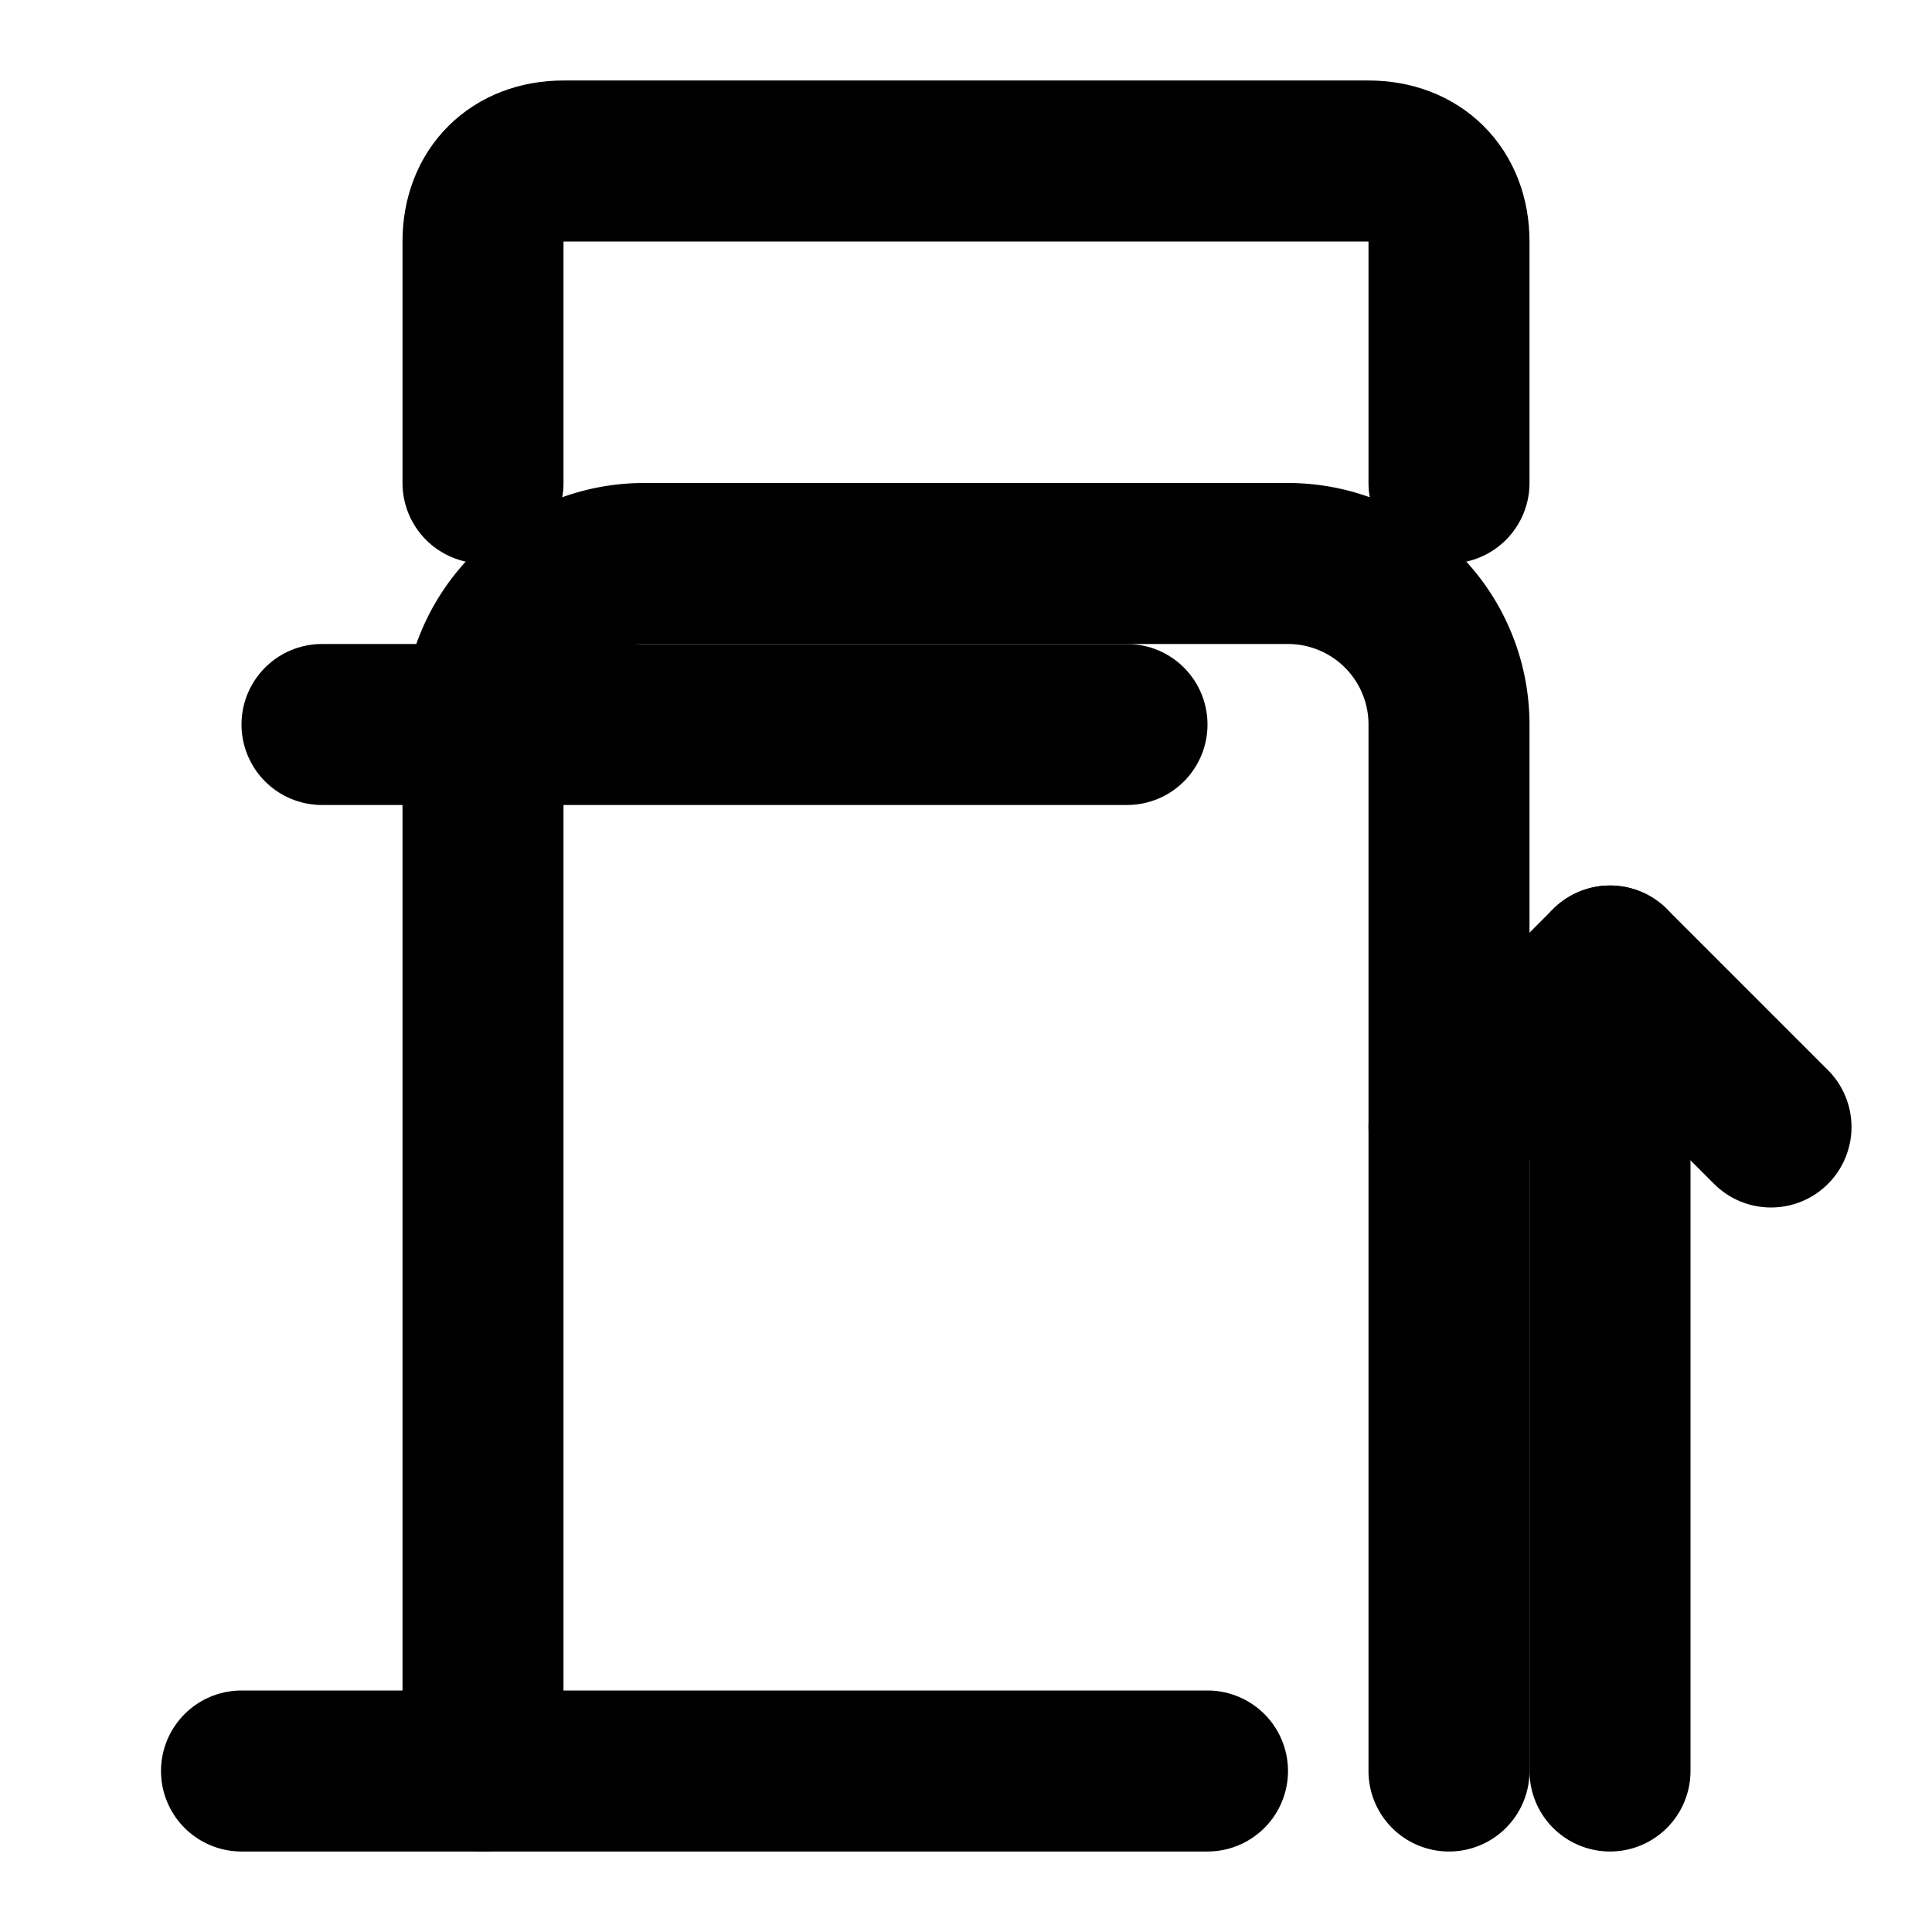
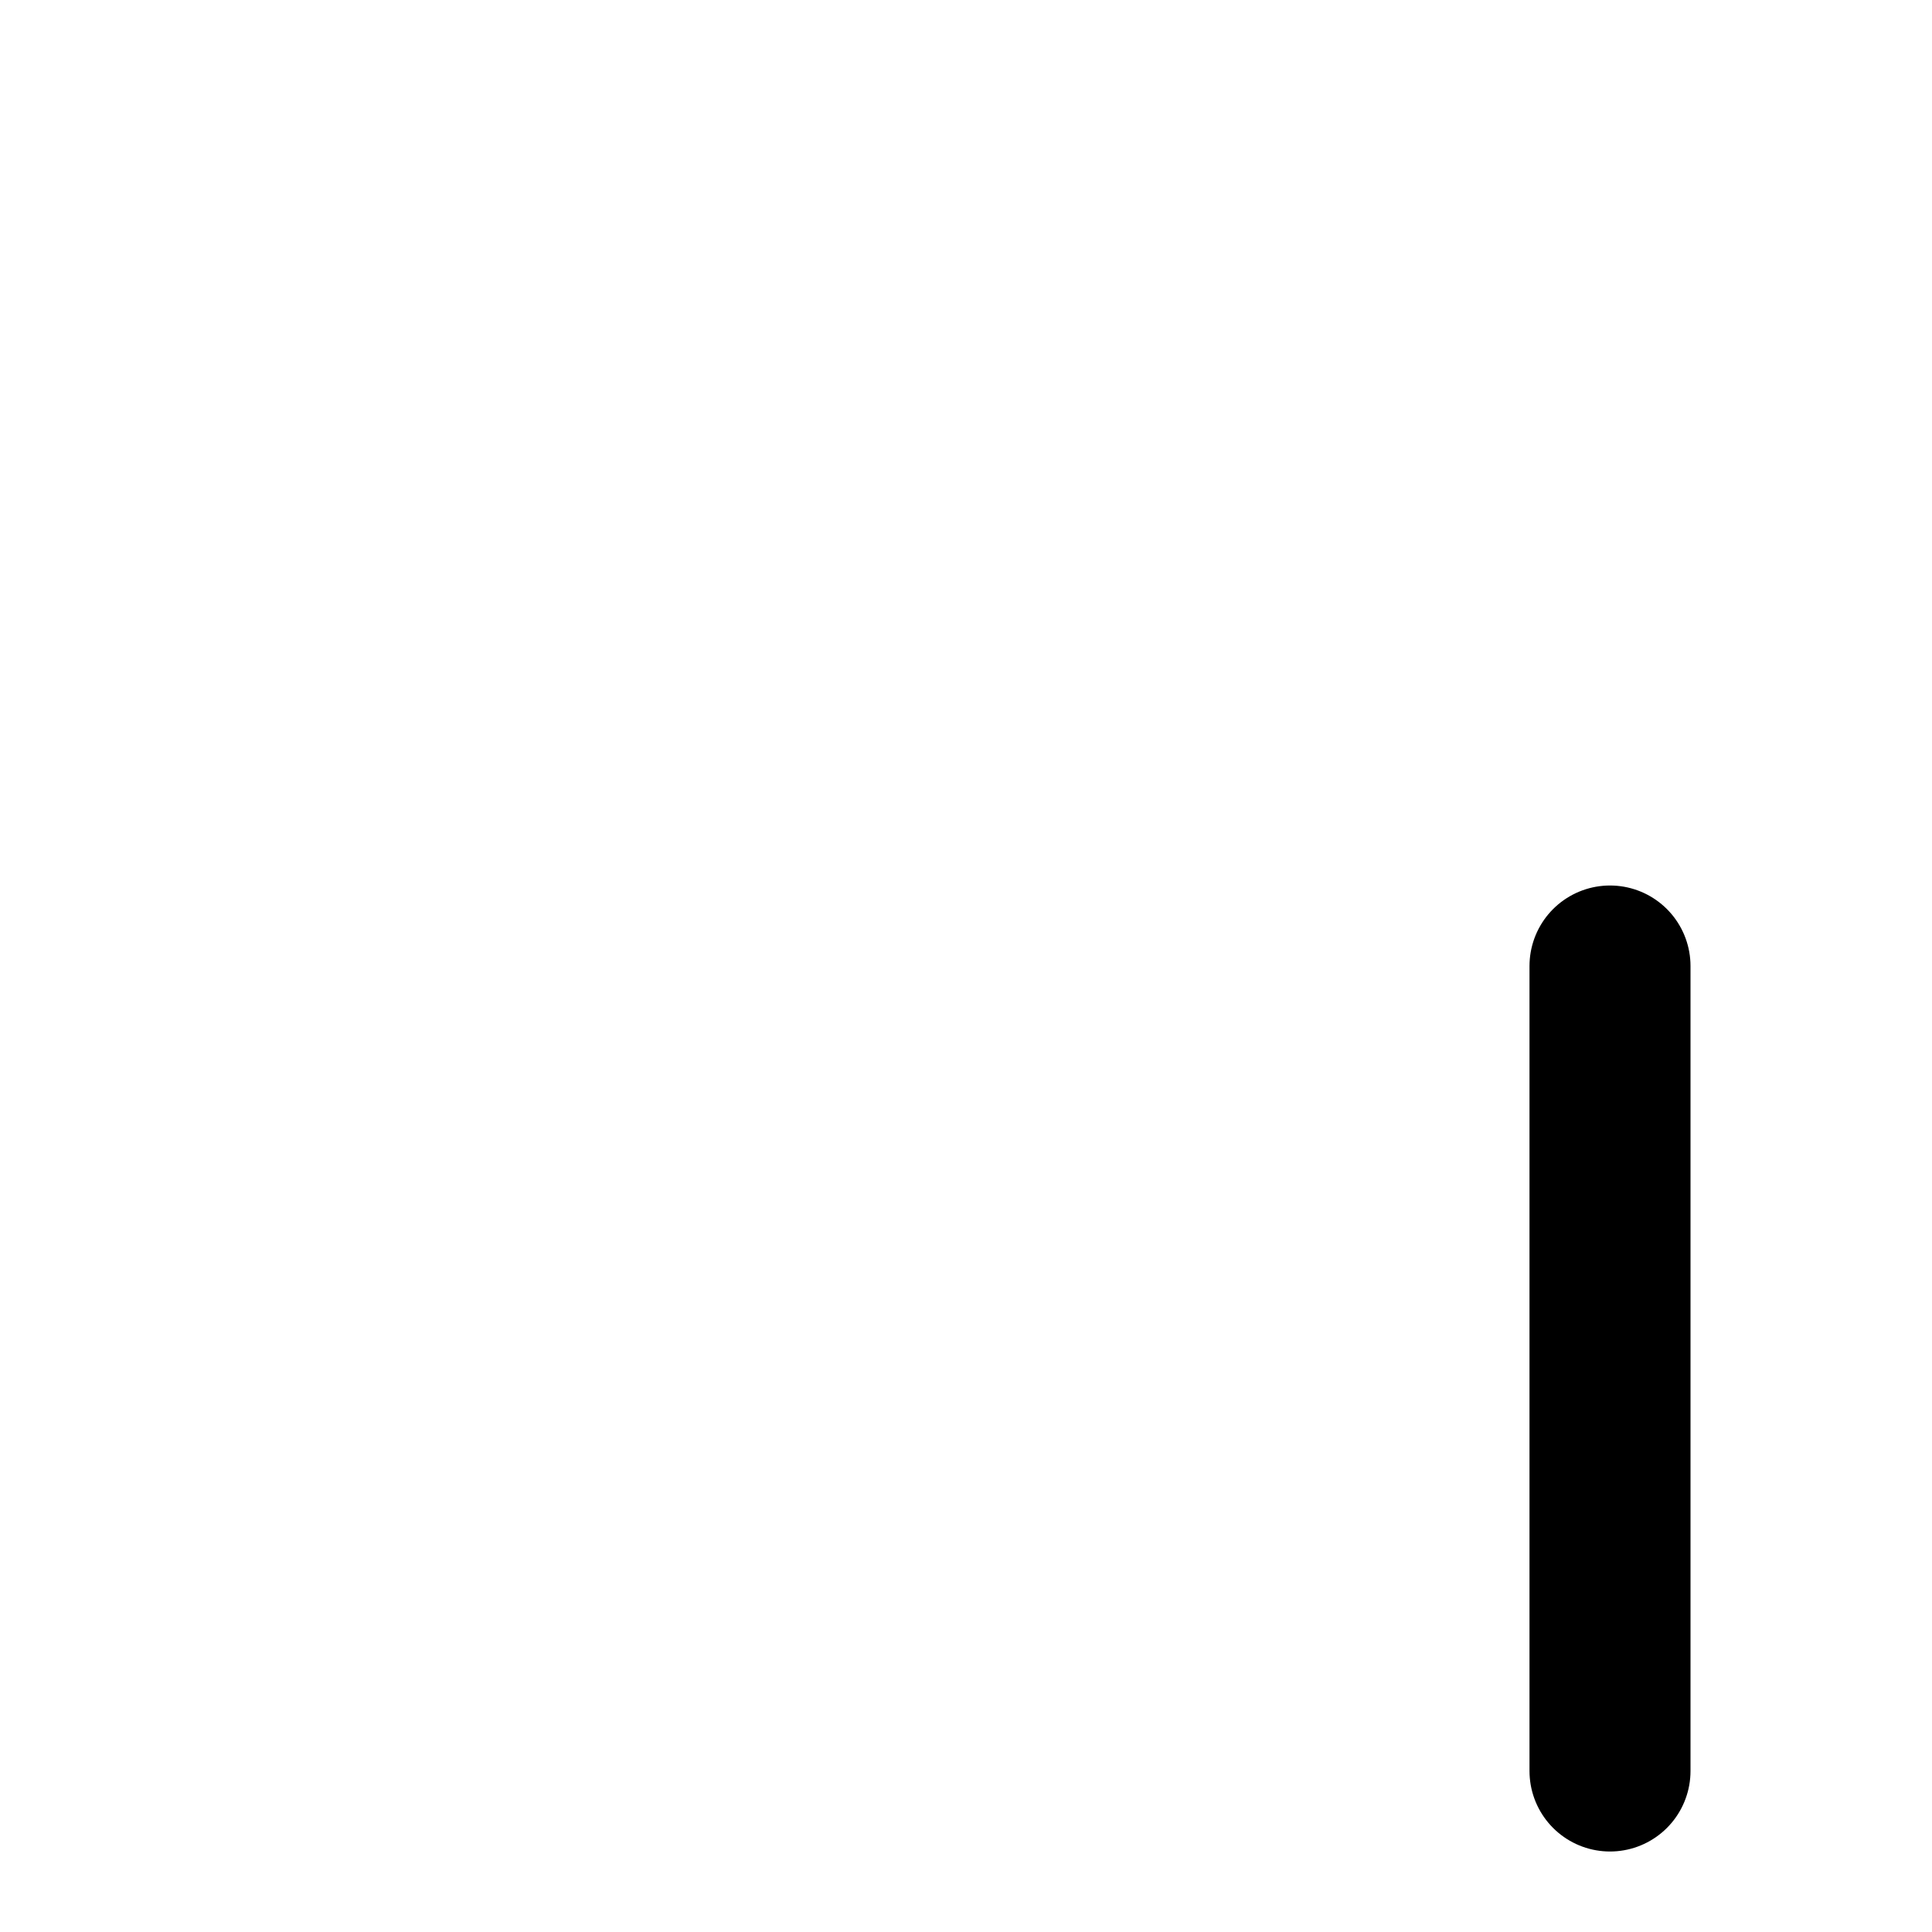
<svg xmlns="http://www.w3.org/2000/svg" width="24" height="24" viewBox="0 0 24 24" fill="none" stroke="currentColor" stroke-width="2" stroke-linecap="round" stroke-linejoin="round" class="lucide lucide-fuel">
-   <path d="M3 22h12" />
-   <path d="M4 9h10" />
-   <path d="M18 22V9a2 2 0 0 0-2-2H8a2 2 0 0 0-2 2v13" />
-   <path d="M18 6V3c0-.6-.4-1-1-1H7c-.6 0-1 .4-1 1v3" />
-   <path d="m22 14-2-2-2 2" />
  <path d="M20 12v10" />
</svg>